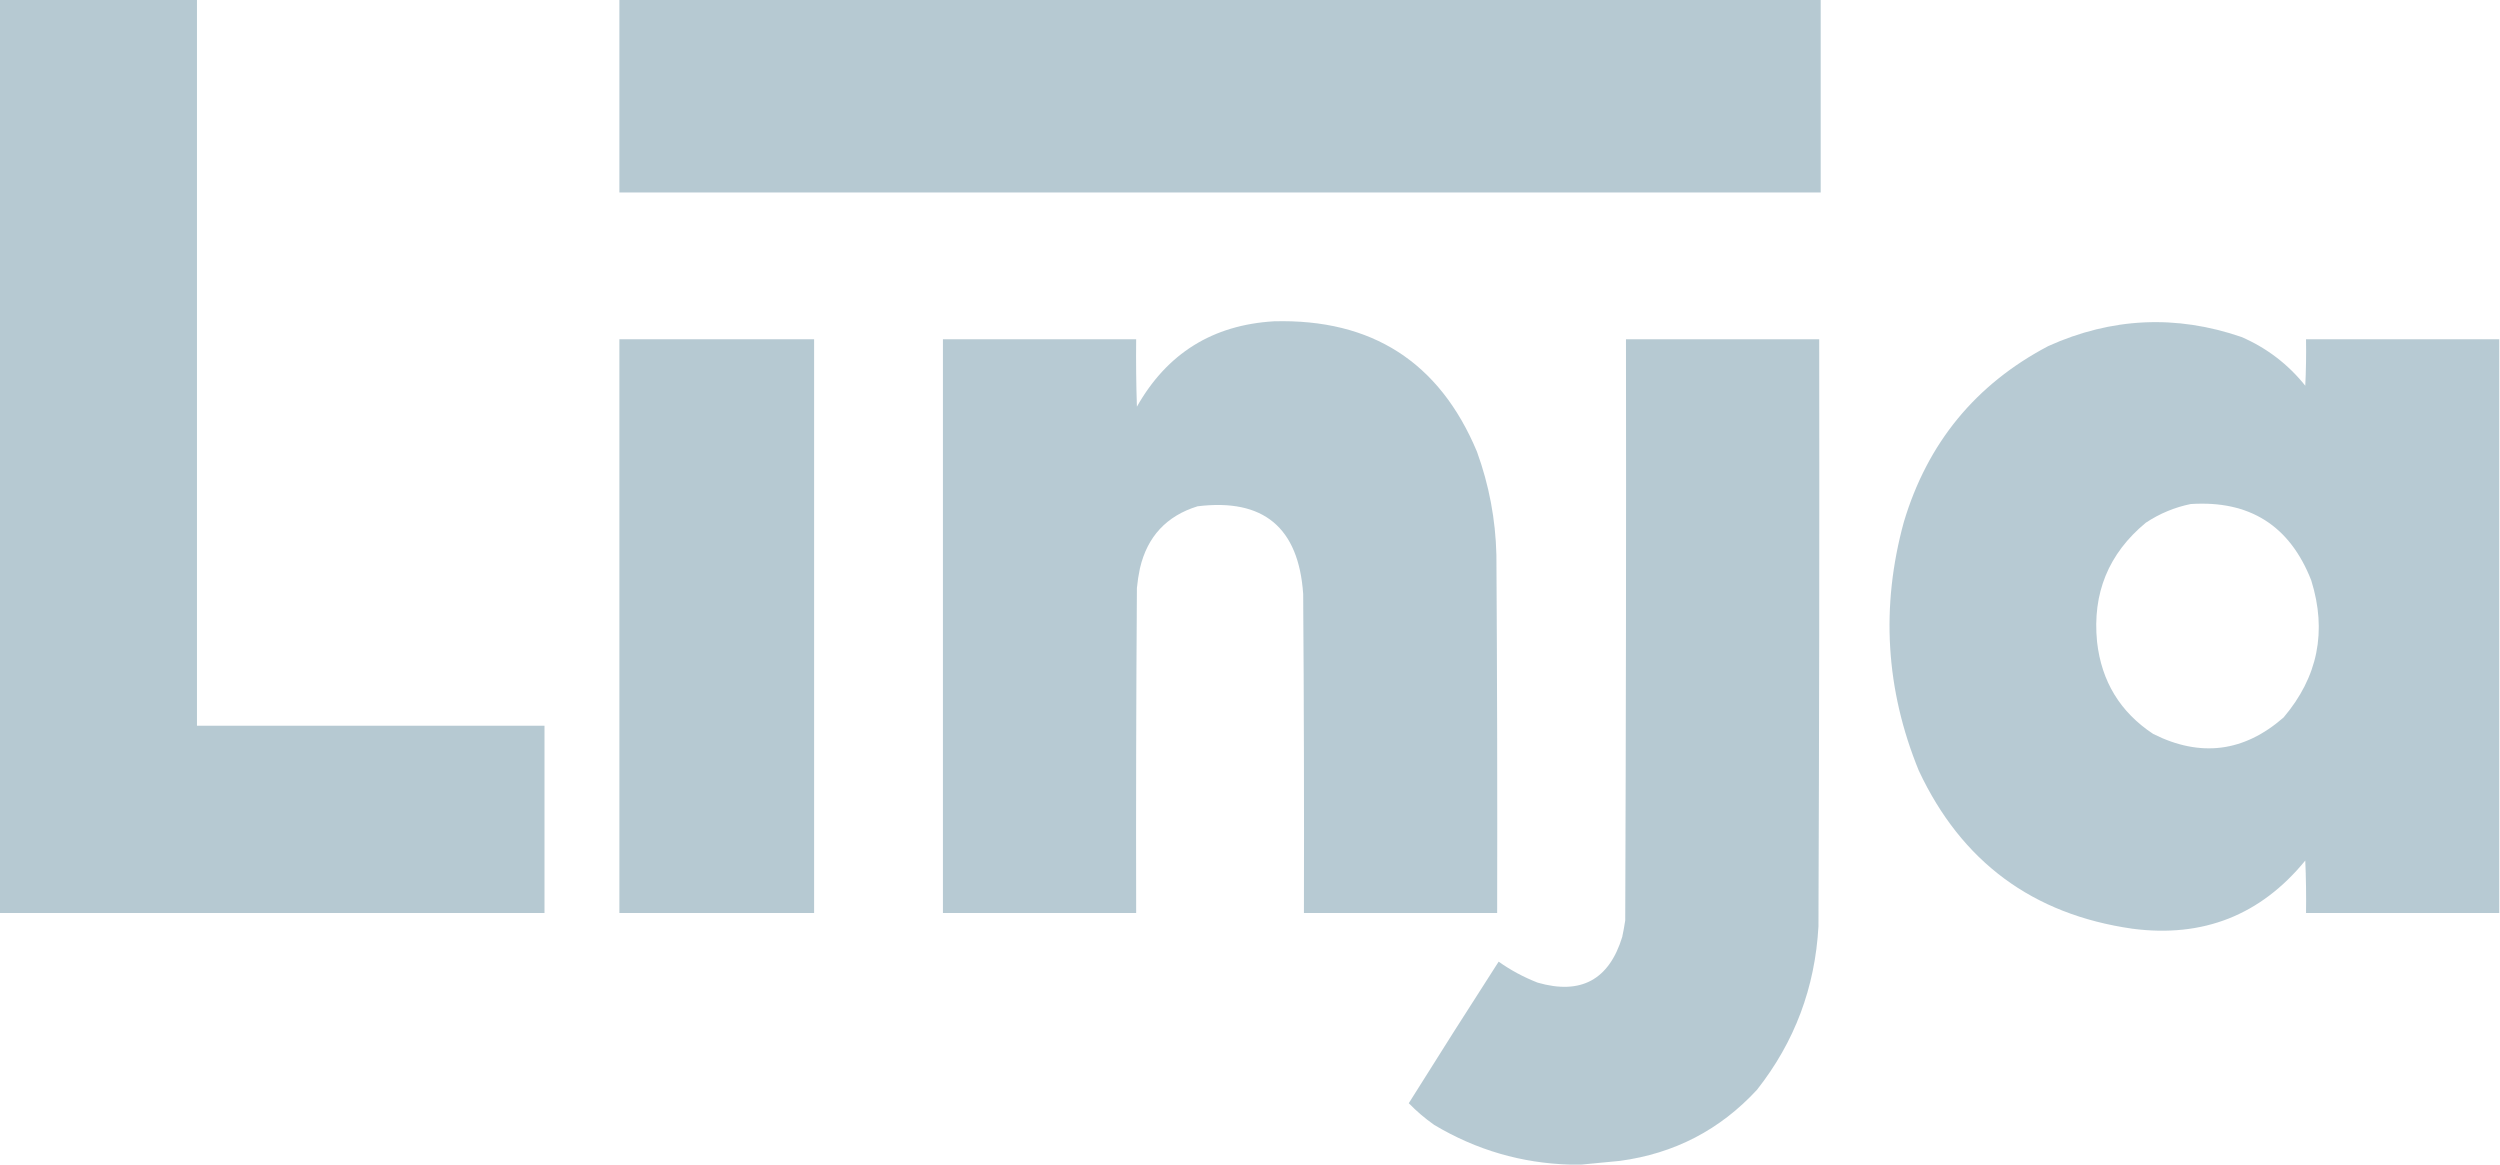
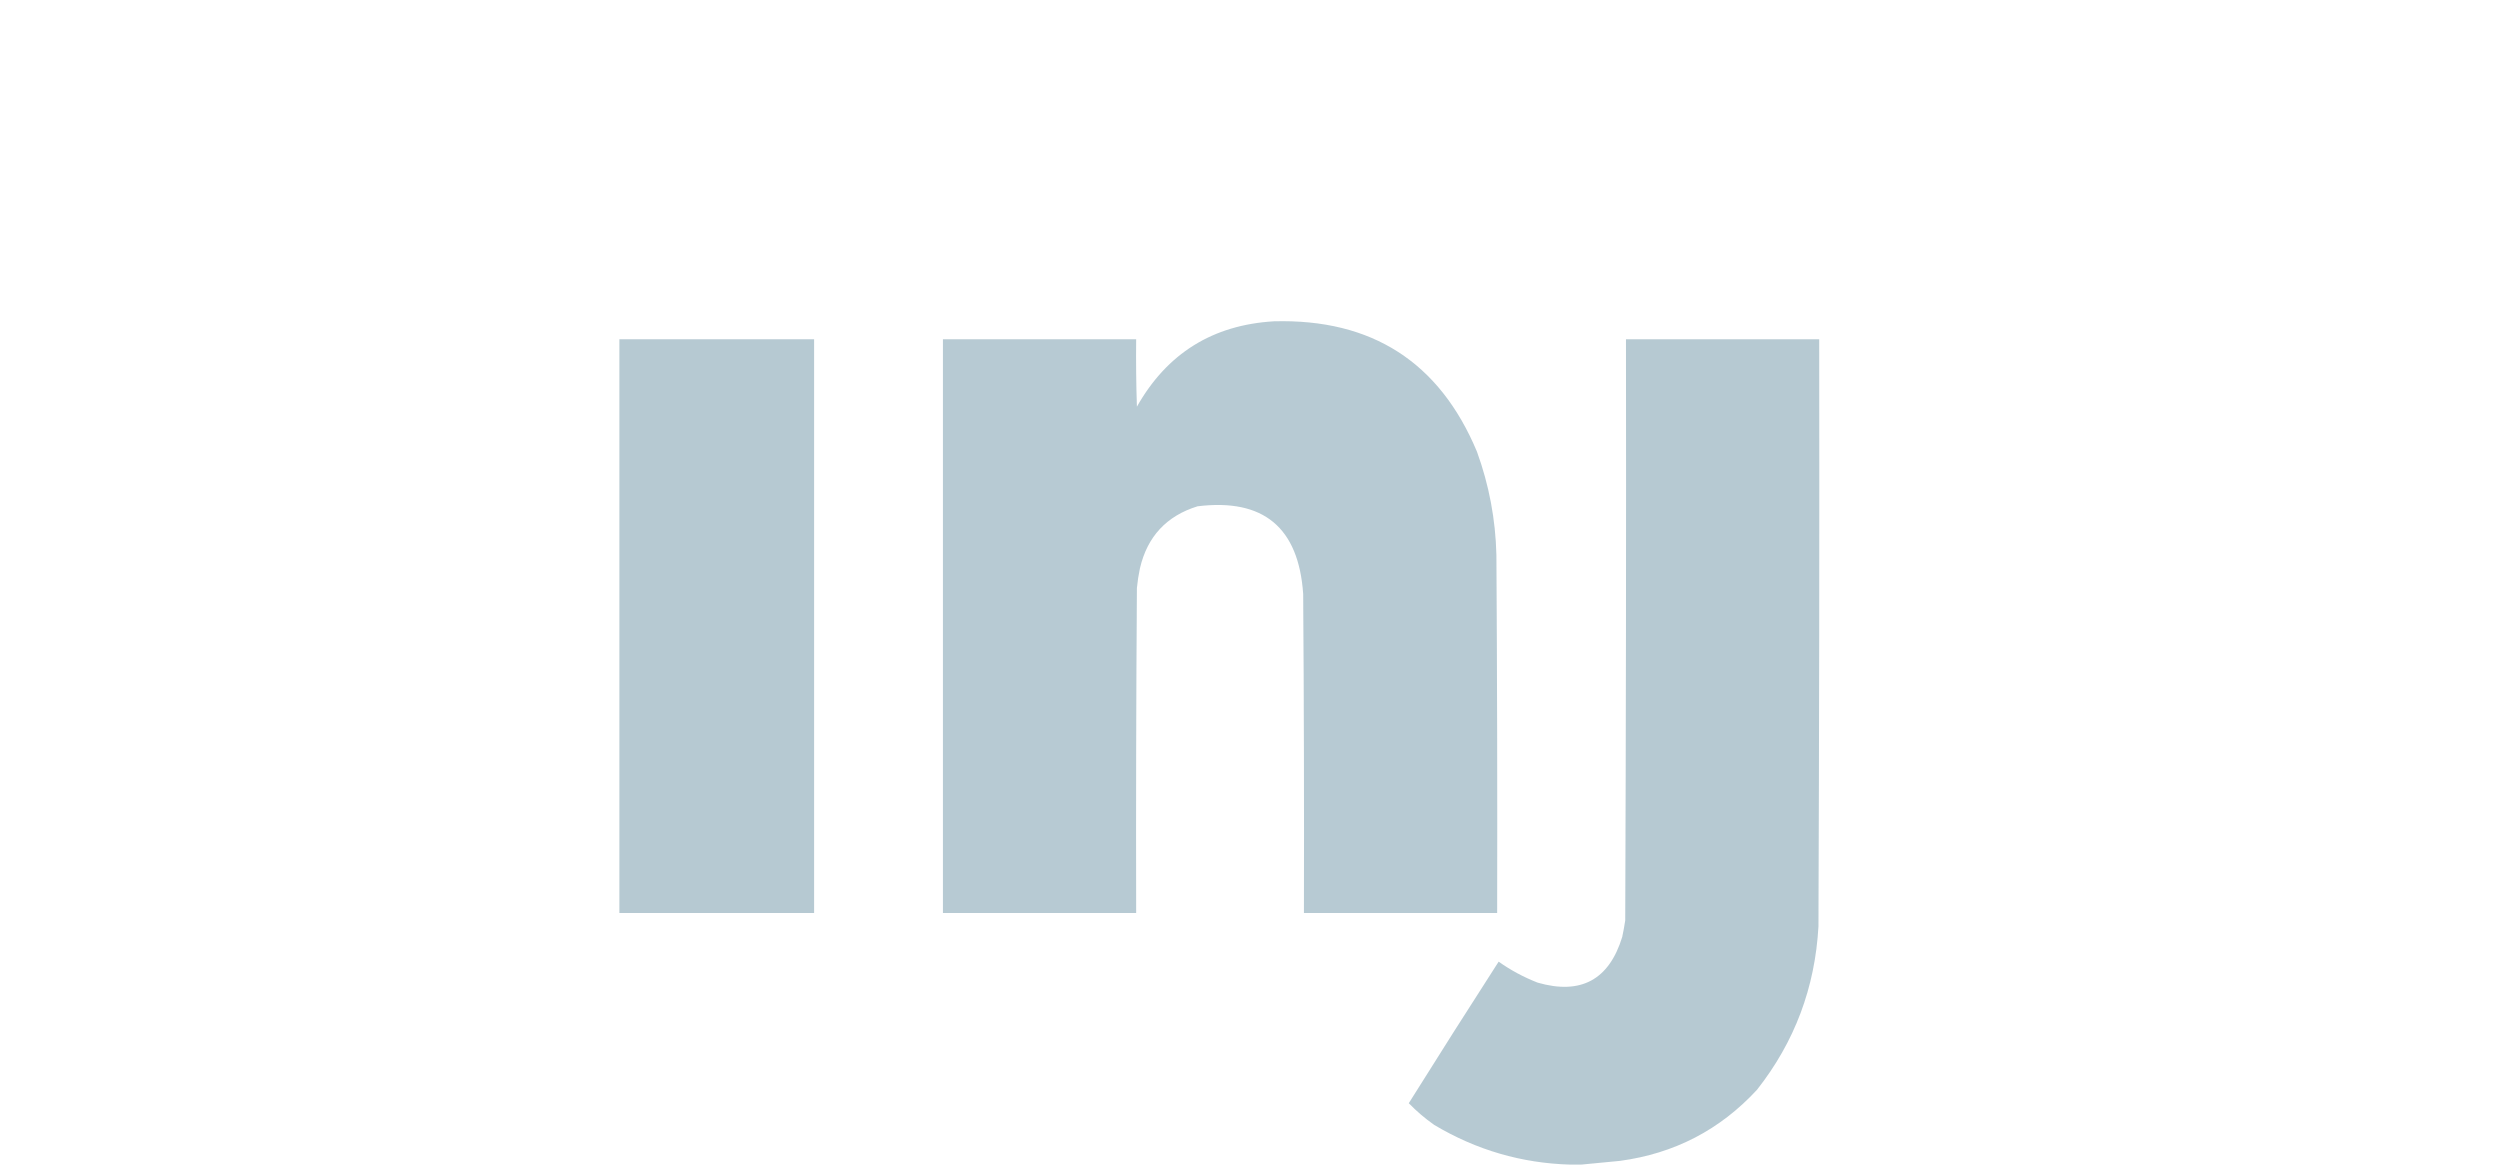
<svg xmlns="http://www.w3.org/2000/svg" version="1.1" width="1669px" height="778px" style="shape-rendering:geometricPrecision; text-rendering:geometricPrecision; image-rendering:optimizeQuality; fill-rule:evenodd; clip-rule:evenodd">
  <g>
-     <path style="opacity:0.994" fill="#b6c9d2" d="M -0.5,-0.5 C 43.5,-0.5 87.5,-0.5 131.5,-0.5C 131.5,161.167 131.5,322.833 131.5,484.5C 208.833,484.5 286.167,484.5 363.5,484.5C 363.5,526.167 363.5,567.833 363.5,609.5C 242.167,609.5 120.833,609.5 -0.5,609.5C -0.5,406.167 -0.5,202.833 -0.5,-0.5 Z" />
-   </g>
+     </g>
  <g>
-     <path style="opacity:0.995" fill="#b6c9d2" d="M 413.5,-0.5 C 680.833,-0.5 948.167,-0.5 1215.5,-0.5C 1215.5,42.5 1215.5,85.5 1215.5,128.5C 948.167,128.5 680.833,128.5 413.5,128.5C 413.5,85.5 413.5,42.5 413.5,-0.5 Z" />
-   </g>
+     </g>
  <g>
    <path style="opacity:0.992" fill="#b6c9d2" d="M 850.5,214.5 C 915.823,212.74 960.99,241.74 986,301.5C 994.103,323.781 998.436,346.781 999,370.5C 999.5,450.166 999.667,529.833 999.5,609.5C 956.5,609.5 913.5,609.5 870.5,609.5C 870.667,538.499 870.5,467.499 870,396.5C 866.938,352.09 843.438,332.59 799.5,338C 778.746,344.423 765.912,358.256 761,379.5C 760.088,383.795 759.421,388.128 759,392.5C 758.5,464.833 758.333,537.166 758.5,609.5C 715.5,609.5 672.5,609.5 629.5,609.5C 629.5,481.833 629.5,354.167 629.5,226.5C 672.5,226.5 715.5,226.5 758.5,226.5C 758.333,241.504 758.5,256.504 759,271.5C 779.092,235.927 809.592,216.927 850.5,214.5 Z" />
  </g>
  <g>
-     <path style="opacity:0.992" fill="#b6c9d2" d="M 1668.5,226.5 C 1668.5,354.167 1668.5,481.833 1668.5,609.5C 1625.5,609.5 1582.5,609.5 1539.5,609.5C 1539.67,597.829 1539.5,586.162 1539,574.5C 1509.17,611.012 1470.67,626.178 1423.5,620C 1356.96,610.447 1309.46,575.281 1281,514.5C 1258.85,460.355 1255.52,405.021 1271,348.5C 1286.79,295.686 1318.96,256.52 1367.5,231C 1409.79,211.976 1452.79,209.976 1496.5,225C 1513.35,232.341 1527.52,243.174 1539,257.5C 1539.5,247.172 1539.67,236.839 1539.5,226.5C 1582.5,226.5 1625.5,226.5 1668.5,226.5 Z M 1462.5,336.5 C 1501.87,333.925 1528.7,350.925 1543,387.5C 1553.6,421.514 1547.43,452.014 1524.5,479C 1498.05,502.107 1469.05,505.773 1437.5,490C 1415.46,475.446 1402.96,454.946 1400,428.5C 1396.79,396.095 1407.63,369.595 1432.5,349C 1441.79,342.846 1451.79,338.679 1462.5,336.5 Z" />
-   </g>
+     </g>
  <g>
    <path style="opacity:0.985" fill="#b6c9d2" d="M 413.5,226.5 C 456.833,226.5 500.167,226.5 543.5,226.5C 543.5,354.167 543.5,481.833 543.5,609.5C 500.167,609.5 456.833,609.5 413.5,609.5C 413.5,481.833 413.5,354.167 413.5,226.5 Z" />
  </g>
  <g>
    <path style="opacity:0.993" fill="#b6c9d2" d="M 1055.5,777.5 C 1053.17,777.5 1050.83,777.5 1048.5,777.5C 1015.92,776.604 985.591,767.77 957.5,751C 951.367,746.699 945.7,741.866 940.5,736.5C 960.303,704.866 980.303,673.366 1000.5,642C 1008.38,647.615 1017.05,652.282 1026.5,656C 1055.38,664.311 1074.21,654.144 1083,625.5C 1083.77,621.853 1084.44,618.186 1085,614.5C 1085.5,485.167 1085.67,355.834 1085.5,226.5C 1128.5,226.5 1171.5,226.5 1214.5,226.5C 1214.67,357.167 1214.5,487.834 1214,618.5C 1211.73,659.326 1198.07,695.659 1173,727.5C 1148.32,754.261 1117.82,770.094 1081.5,775C 1072.68,775.872 1064.02,776.706 1055.5,777.5 Z" />
  </g>
</svg>